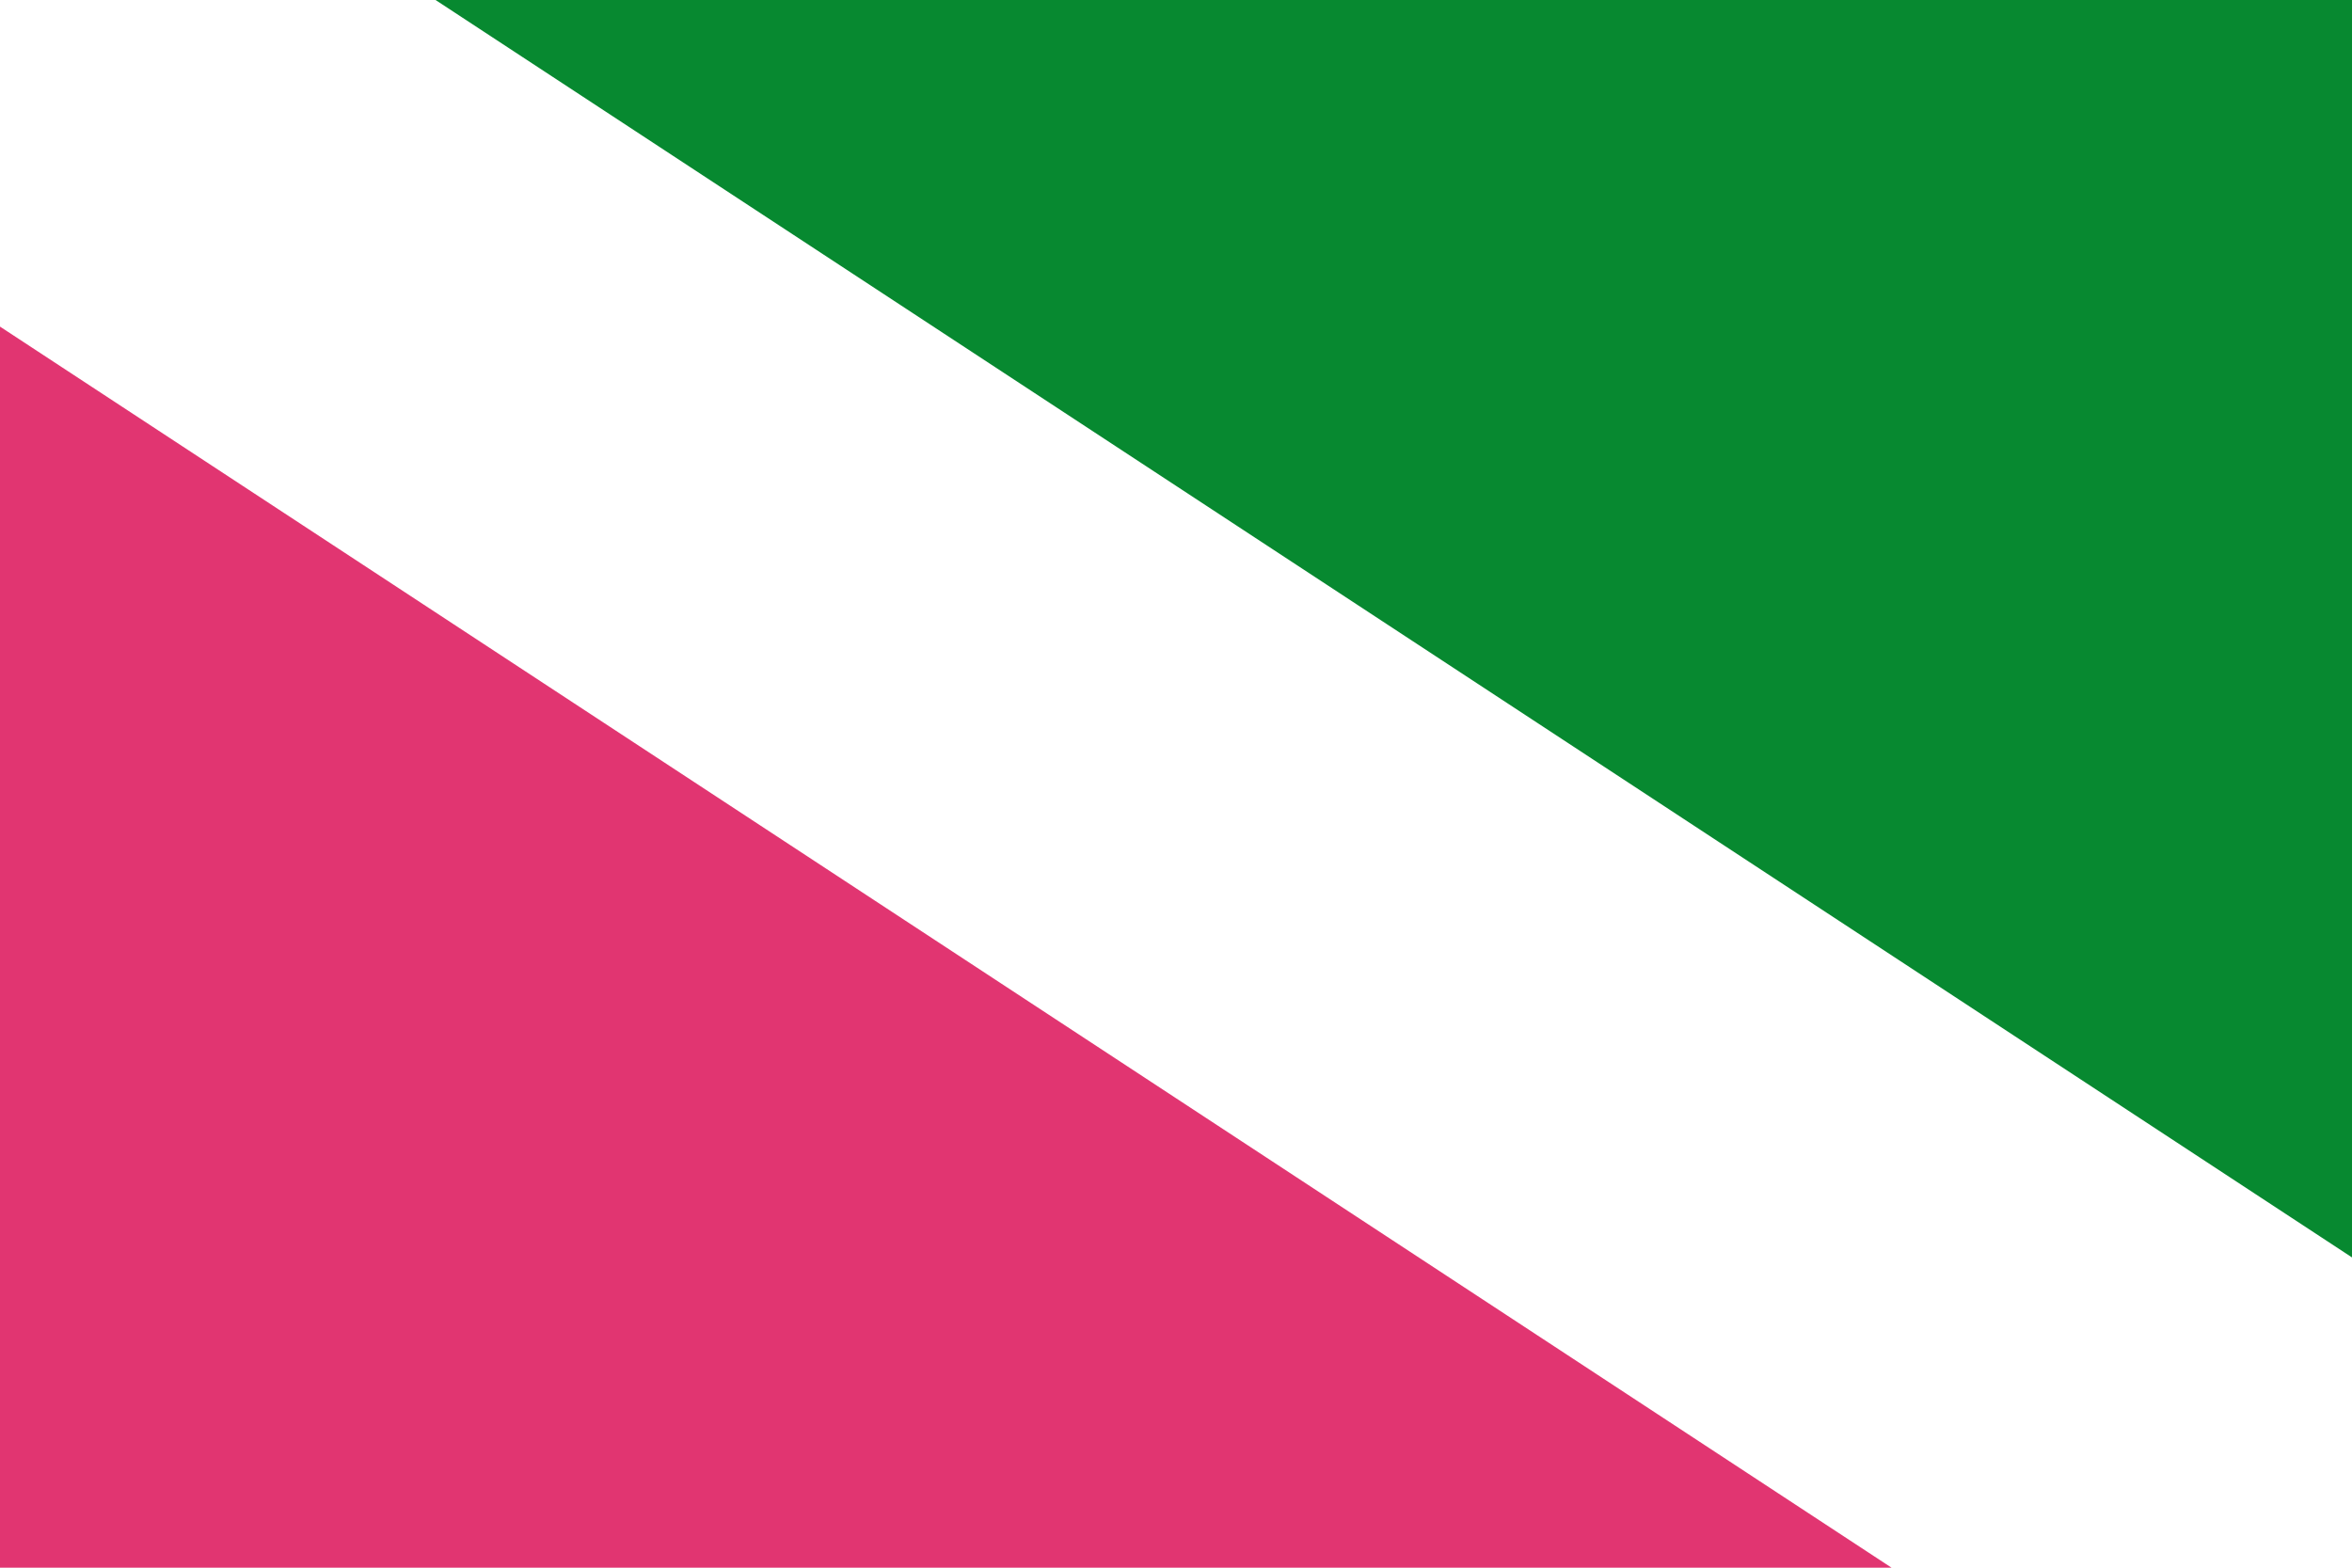
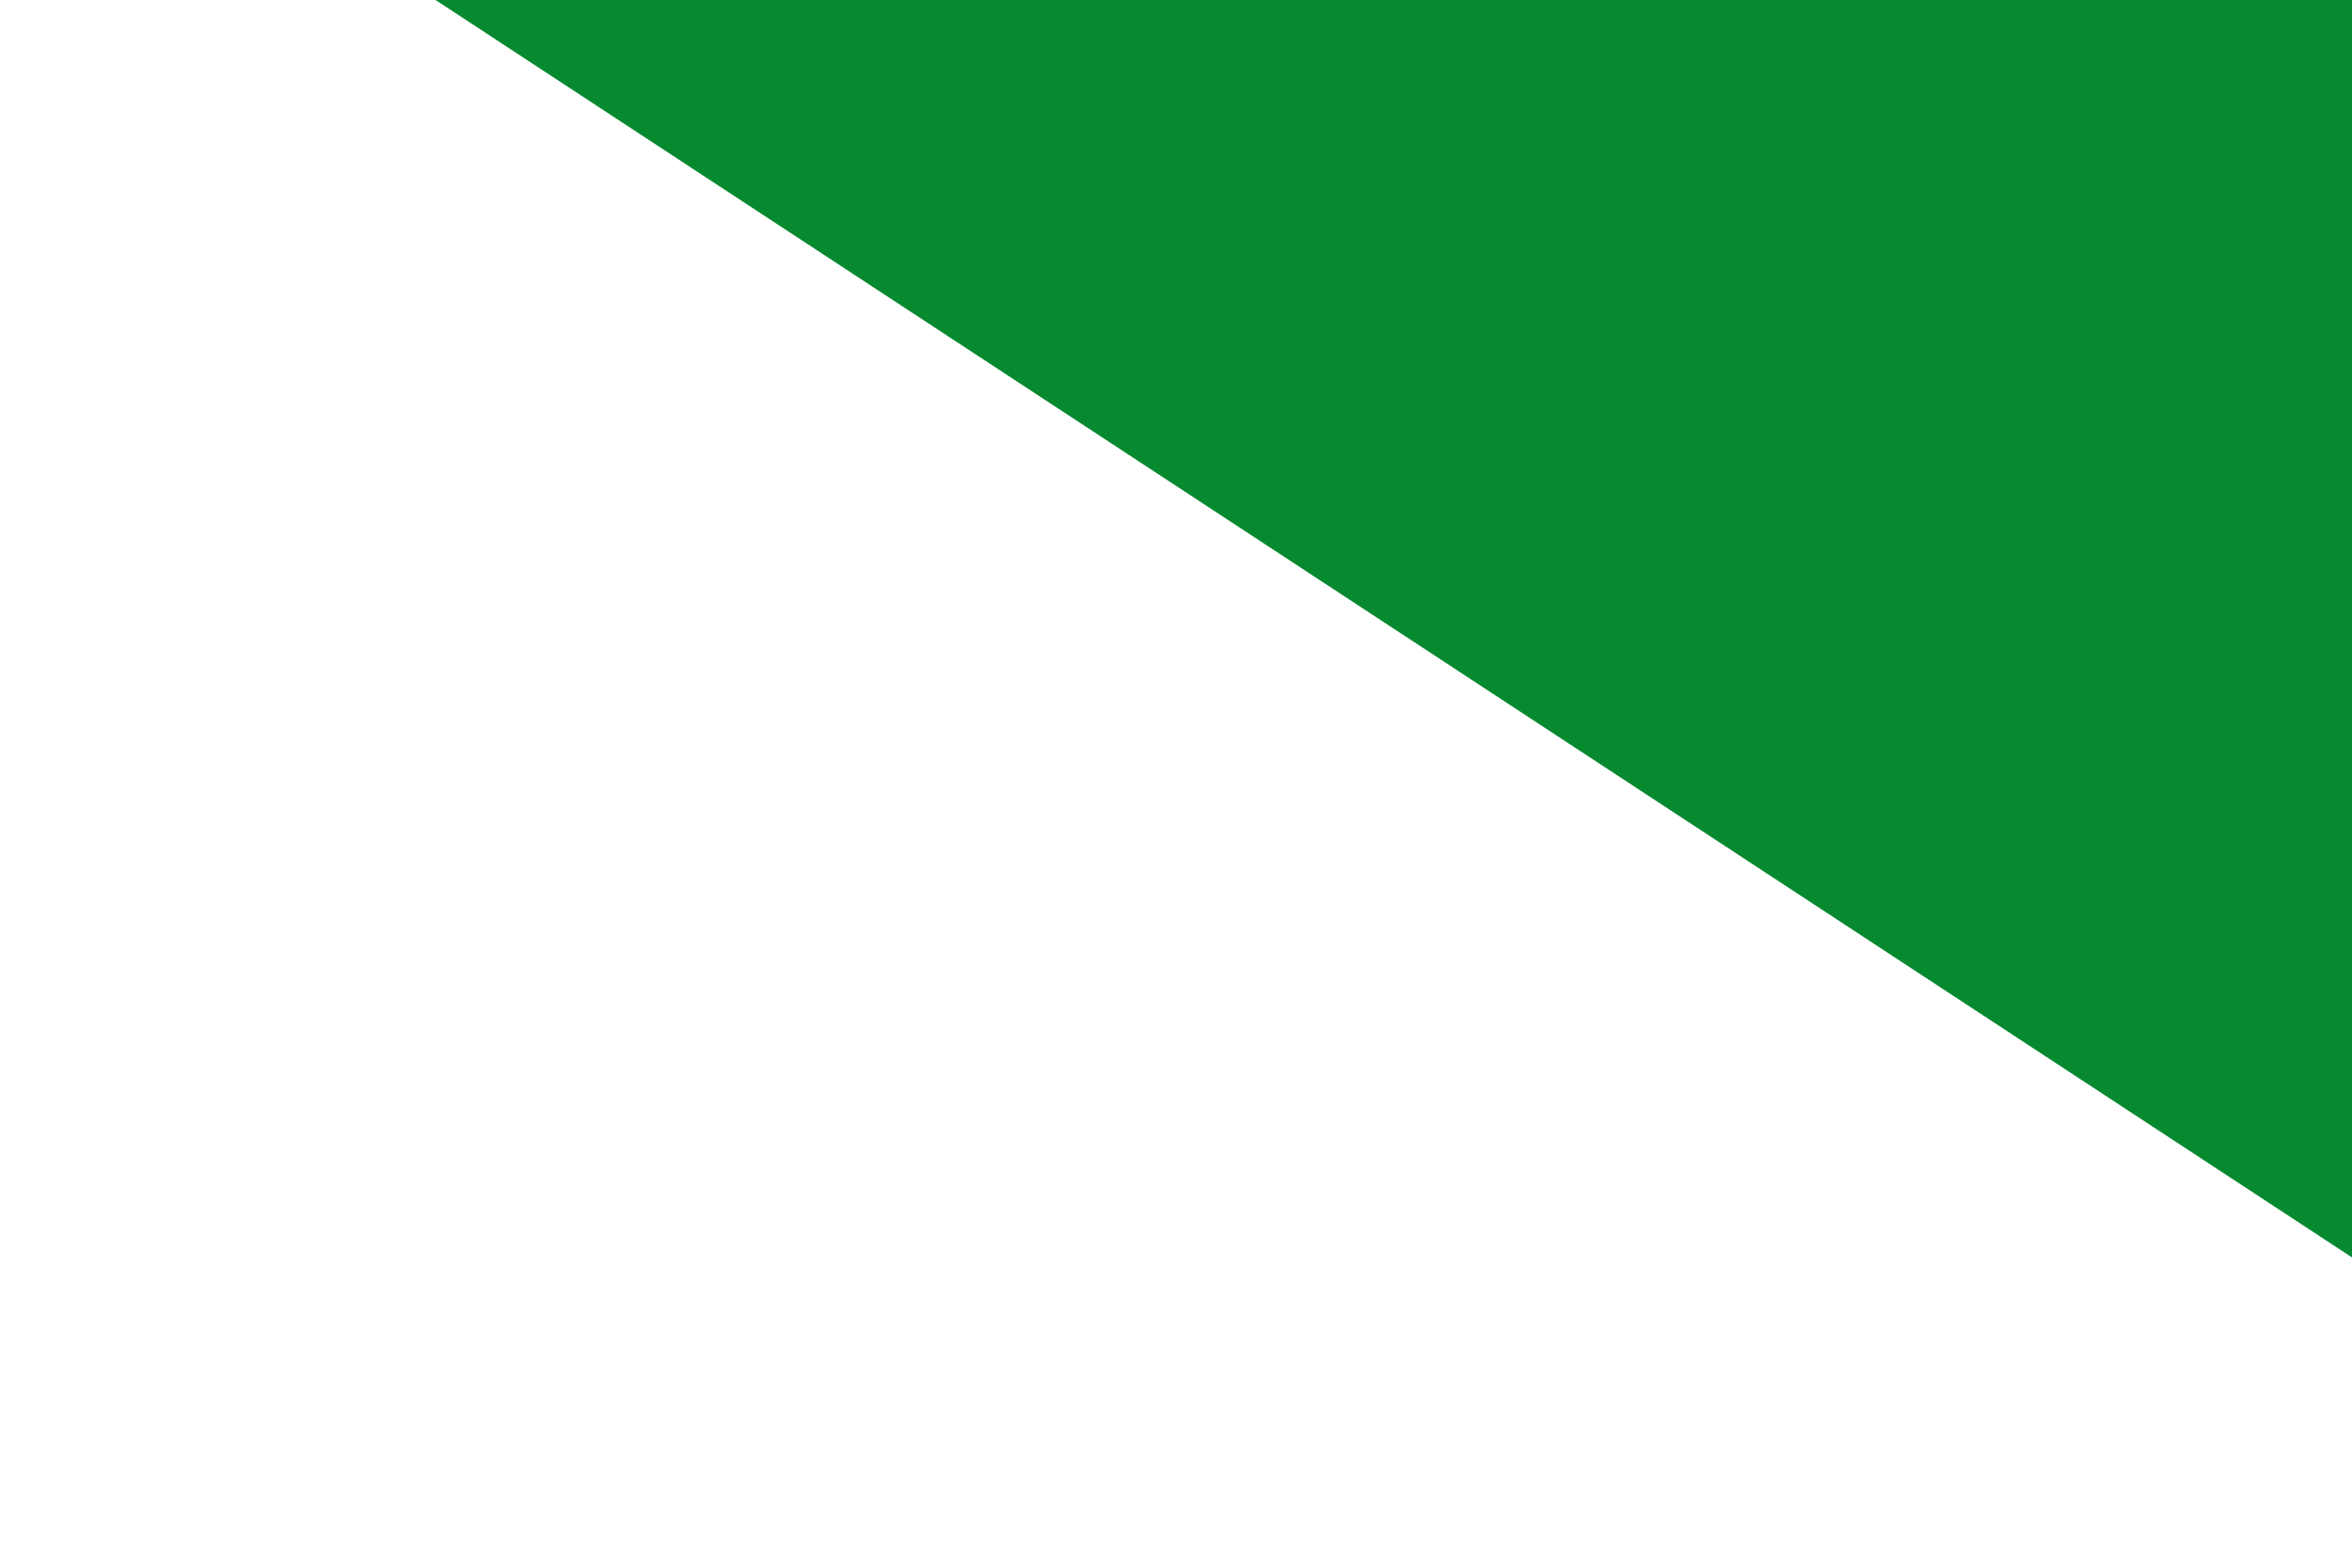
<svg xmlns="http://www.w3.org/2000/svg" xmlns:ns1="http://sodipodi.sourceforge.net/DTD/sodipodi-0.dtd" xmlns:ns2="http://www.inkscape.org/namespaces/inkscape" xml:space="preserve" width="750" height="500" viewBox="0 0 450 300" id="svg2" ns1:version="0.32" ns2:version="0.45.1" ns1:docname="Flag_of_Berja.svg" ns2:output_extension="org.inkscape.output.svg.inkscape" ns1:docbase="D:\Mis documentos\Mis imágenes\Banderas y Escudos\SVG" version="1.0">
  <defs id="defs11" />
  <ns1:namedview ns2:window-height="968" ns2:window-width="1280" ns2:pageshadow="2" ns2:pageopacity="0.0" guidetolerance="10.0" gridtolerance="10.0" objecttolerance="10.0" borderopacity="1.0" bordercolor="#666666" pagecolor="#ffffff" id="base" ns2:zoom="0.44429876" ns2:cx="225" ns2:cy="123.63097" ns2:window-x="-4" ns2:window-y="-4" ns2:current-layer="svg2" />
-   <rect width="750" height="500" x="0" y="0" id="rect4" style="fill:#ffffff" />
-   <path d="M 0,62.5 L 0,500 L 666.667,500 L 0,62.5 z " id="path6" style="fill:#e13571" />
-   <path d="M 83.333,0 L 750,0 L 750,437.5 L 83.333,0 z " id="path8" style="fill:#078930" />
+   <path d="M 83.333,0 L 750,0 L 750,437.5 L 83.333,0 " id="path8" style="fill:#078930" />
</svg>